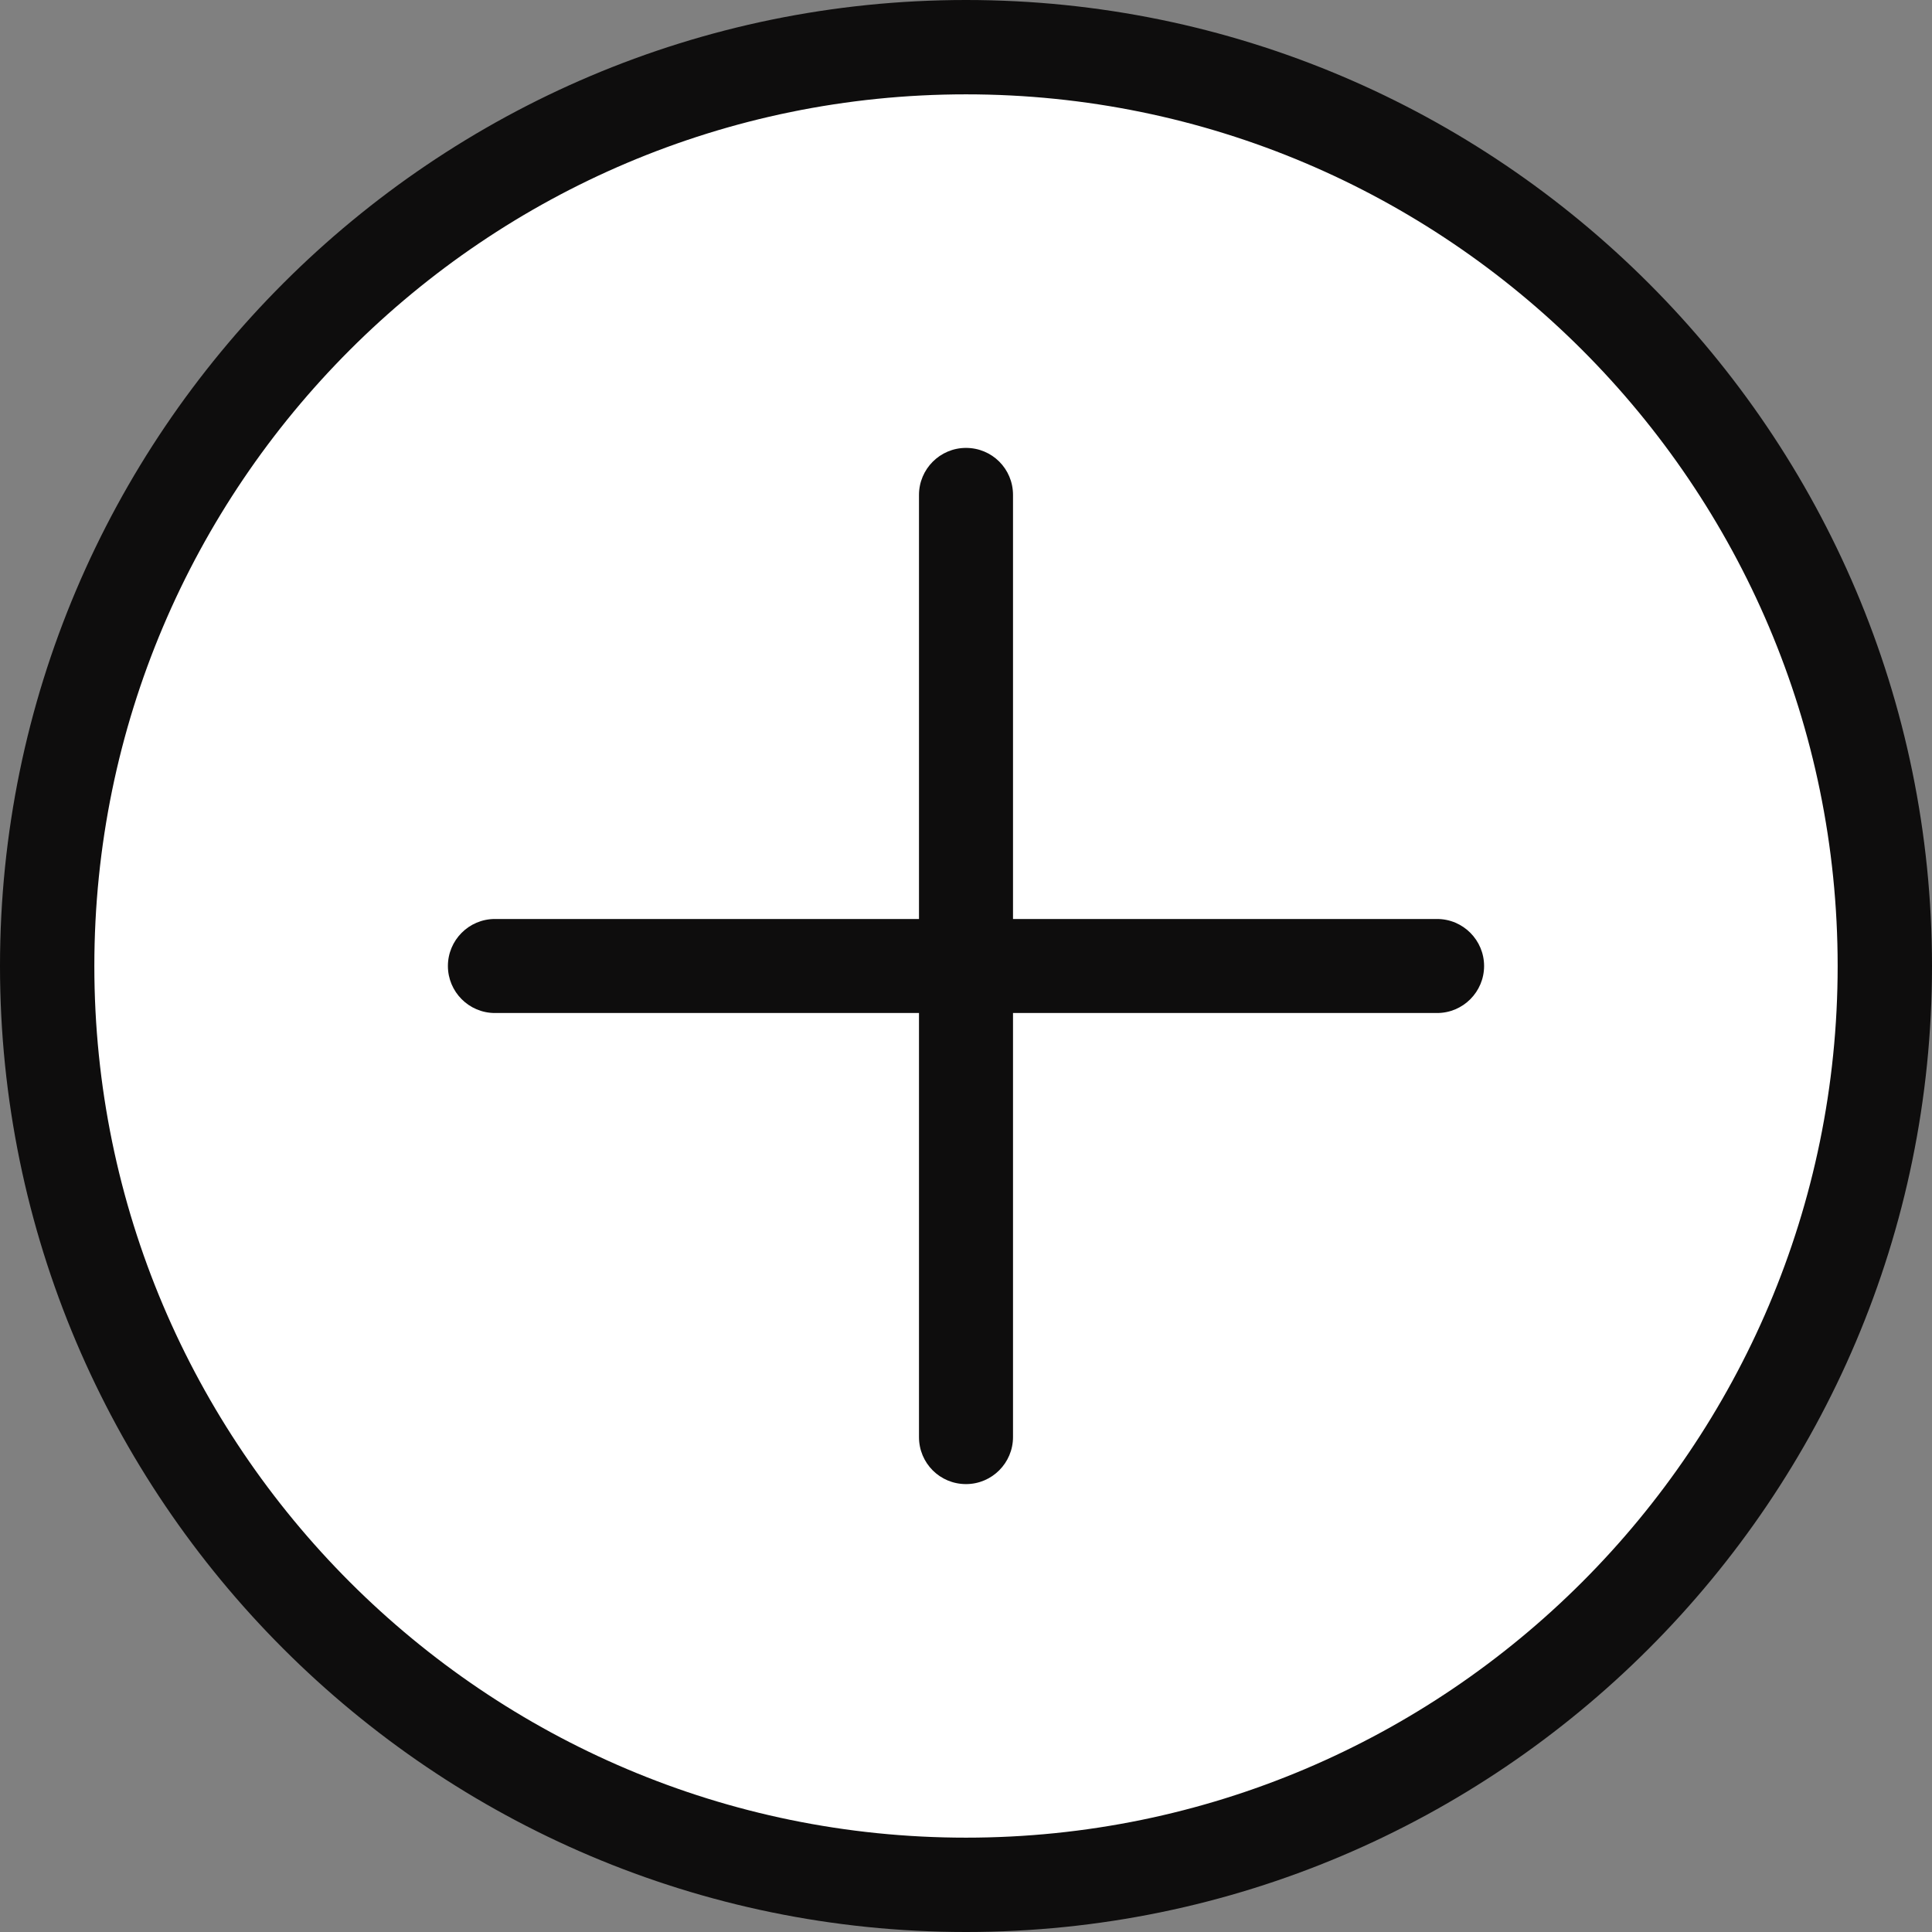
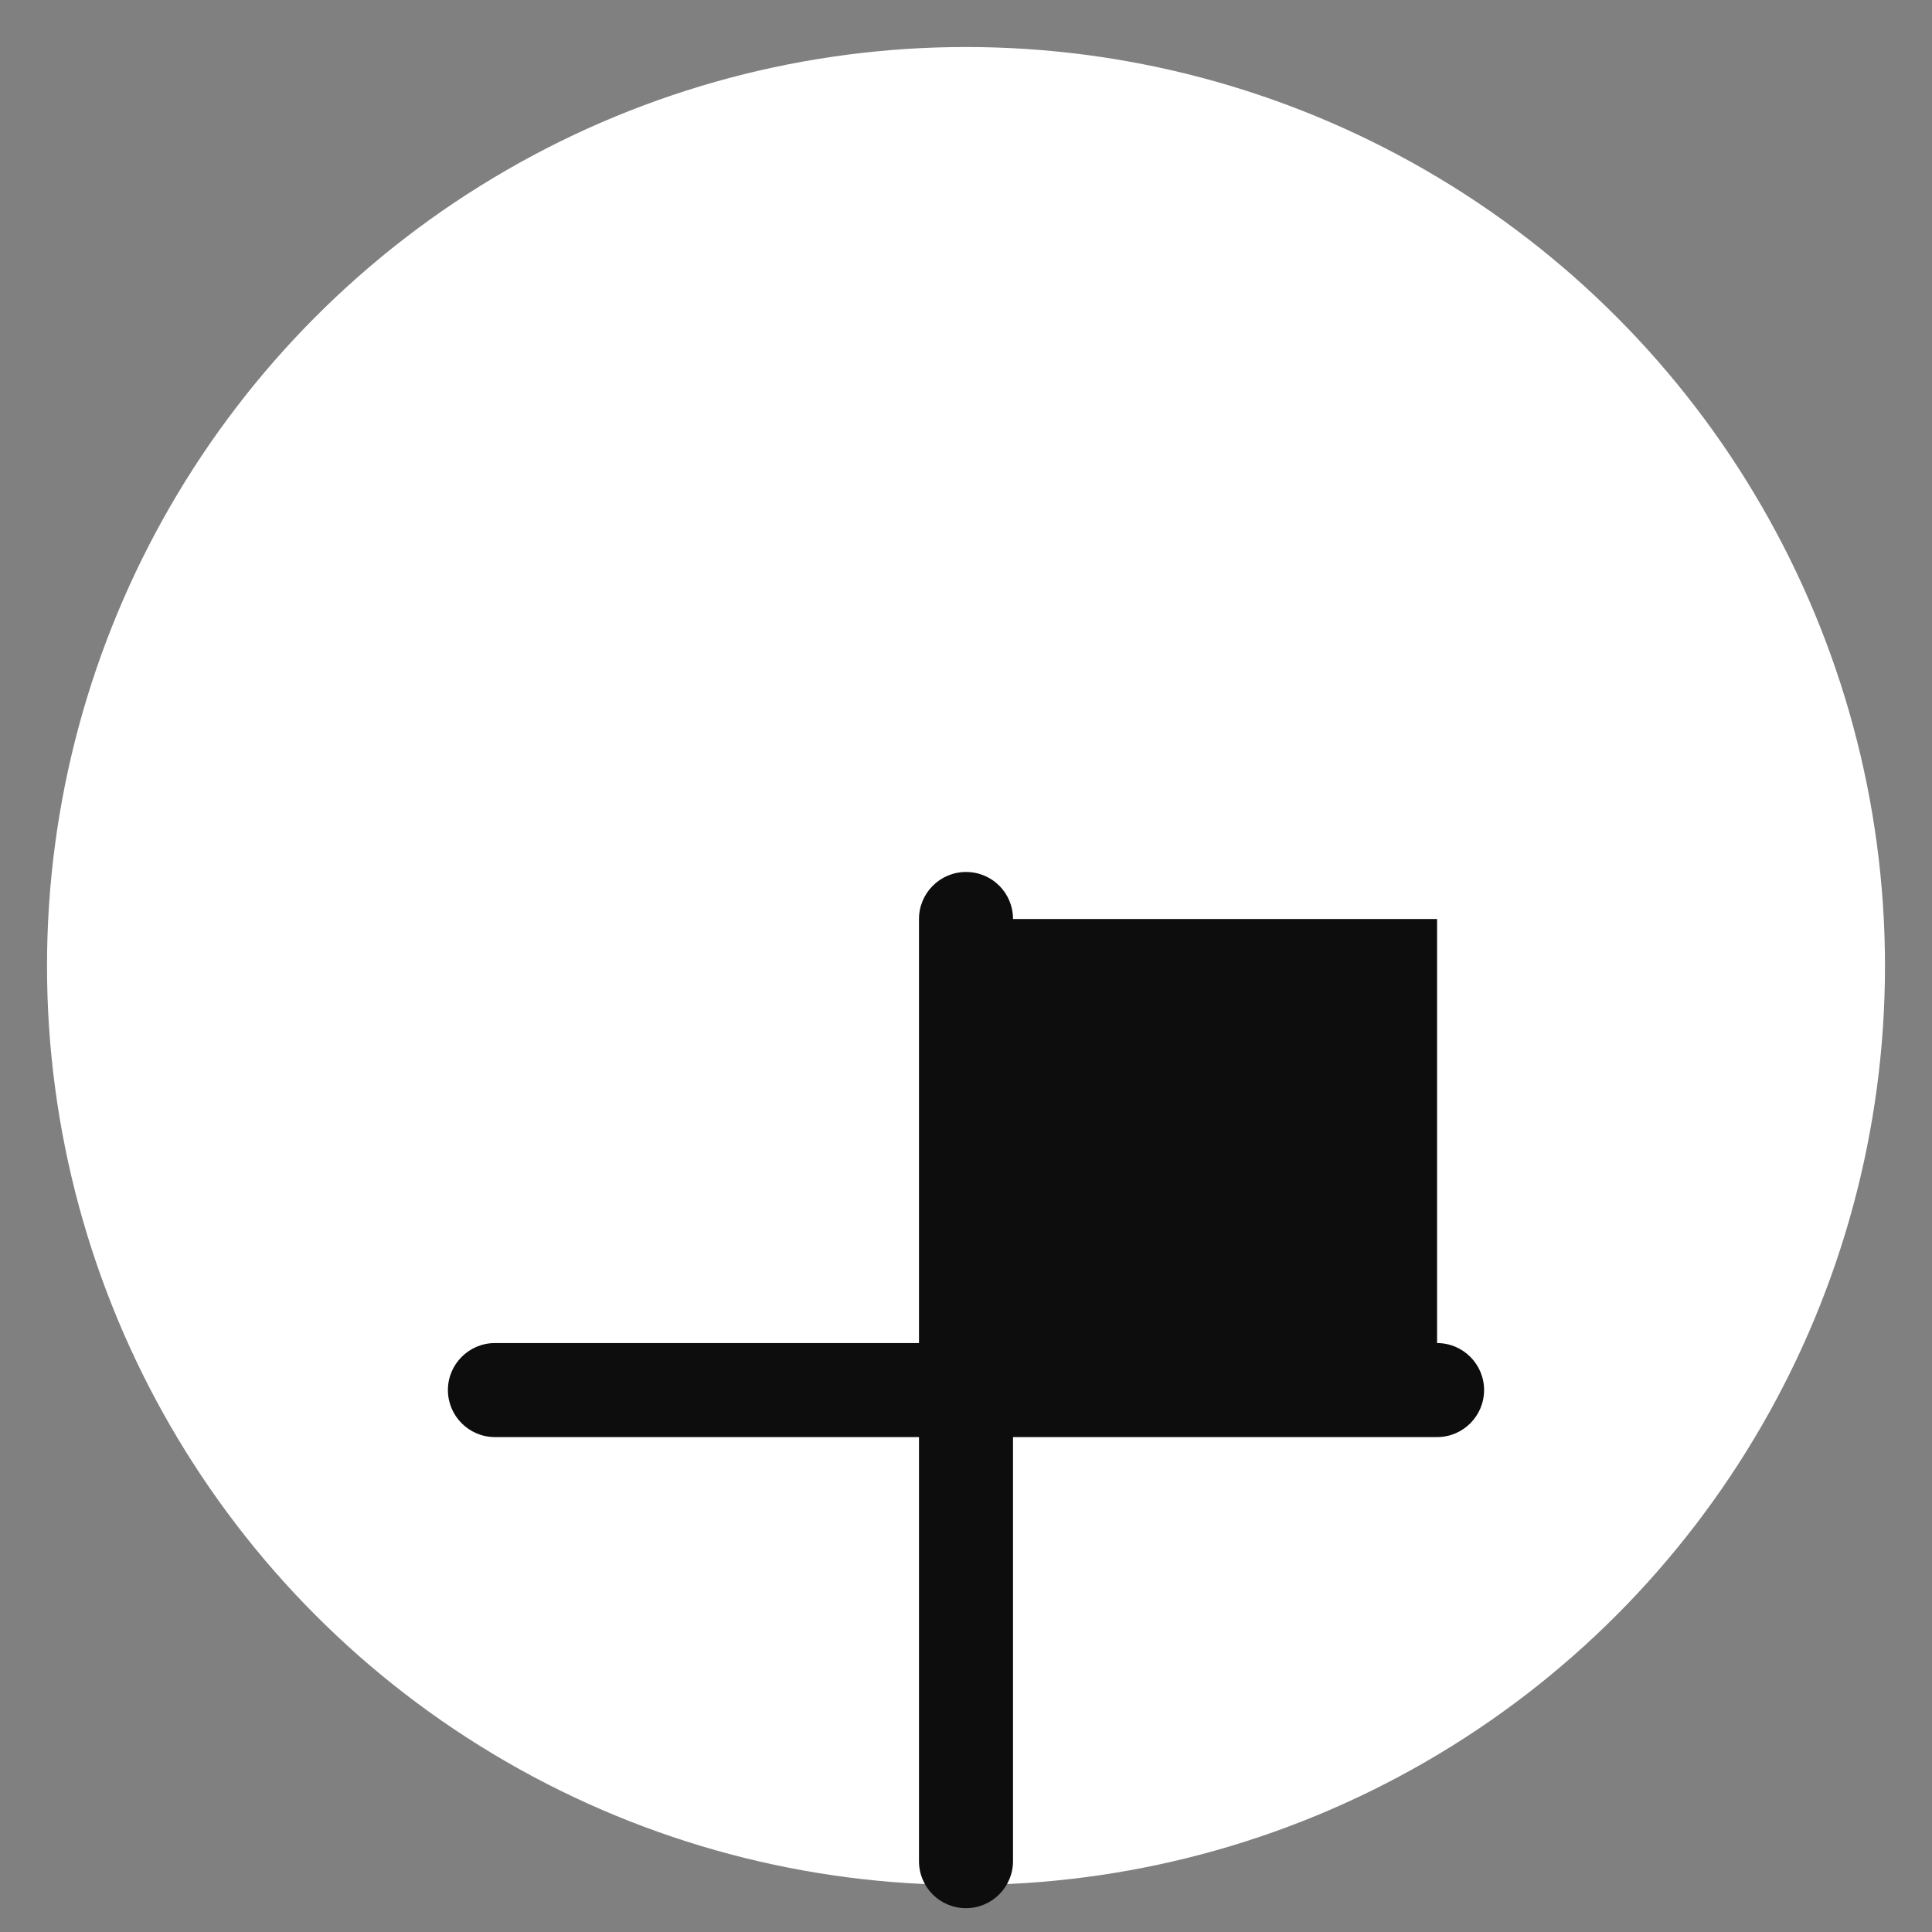
<svg xmlns="http://www.w3.org/2000/svg" id="Capa_1" viewBox="0 0 60 60">
  <rect x="0" y="0" width="60" height="60" fill="#808080" stroke="none" />
  <defs>
    <style>.cls-1{fill:#fff;}.cls-2{fill:#0e0d0d;}</style>
  </defs>
  <g>
    <circle class="cls-1" cx="30" cy="30" r="28.54" />
-     <path class="cls-2" d="M30,60C13.46,60,0,46.54,0,30S13.46,0,30,0s30,13.46,30,30-13.46,30-30,30Zm0-57.07C15.07,2.93,2.93,15.07,2.93,30s12.14,27.07,27.07,27.07,27.07-12.14,27.07-27.07S44.93,2.93,30,2.93Z" />
  </g>
-   <path class="cls-2" d="M44.63,28.54h-13.17V15.37c0-.81-.65-1.46-1.46-1.46s-1.46,.66-1.46,1.46v13.17H15.37c-.81,0-1.46,.66-1.46,1.46s.65,1.46,1.46,1.46h13.17v13.17c0,.81,.65,1.46,1.46,1.46s1.46-.66,1.46-1.46v-13.17h13.17c.81,0,1.46-.66,1.46-1.46s-.65-1.46-1.46-1.46Z" />
+   <path class="cls-2" d="M44.63,28.54h-13.17c0-.81-.65-1.46-1.46-1.46s-1.46,.66-1.46,1.46v13.17H15.37c-.81,0-1.46,.66-1.46,1.46s.65,1.46,1.46,1.46h13.17v13.17c0,.81,.65,1.46,1.46,1.46s1.46-.66,1.46-1.46v-13.17h13.17c.81,0,1.46-.66,1.46-1.46s-.65-1.46-1.46-1.46Z" />
</svg>